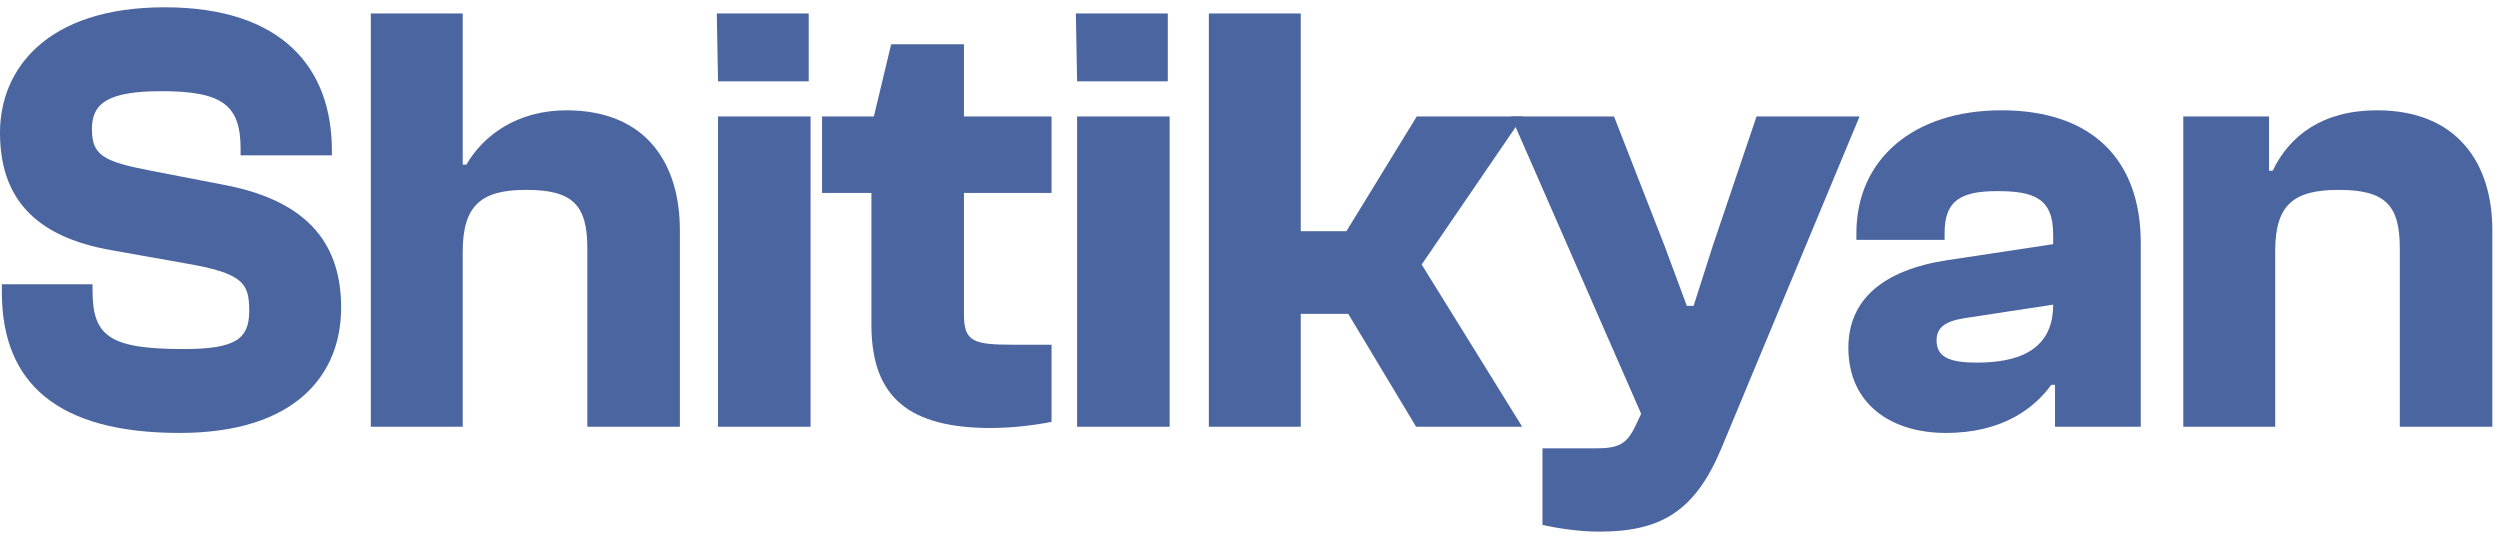
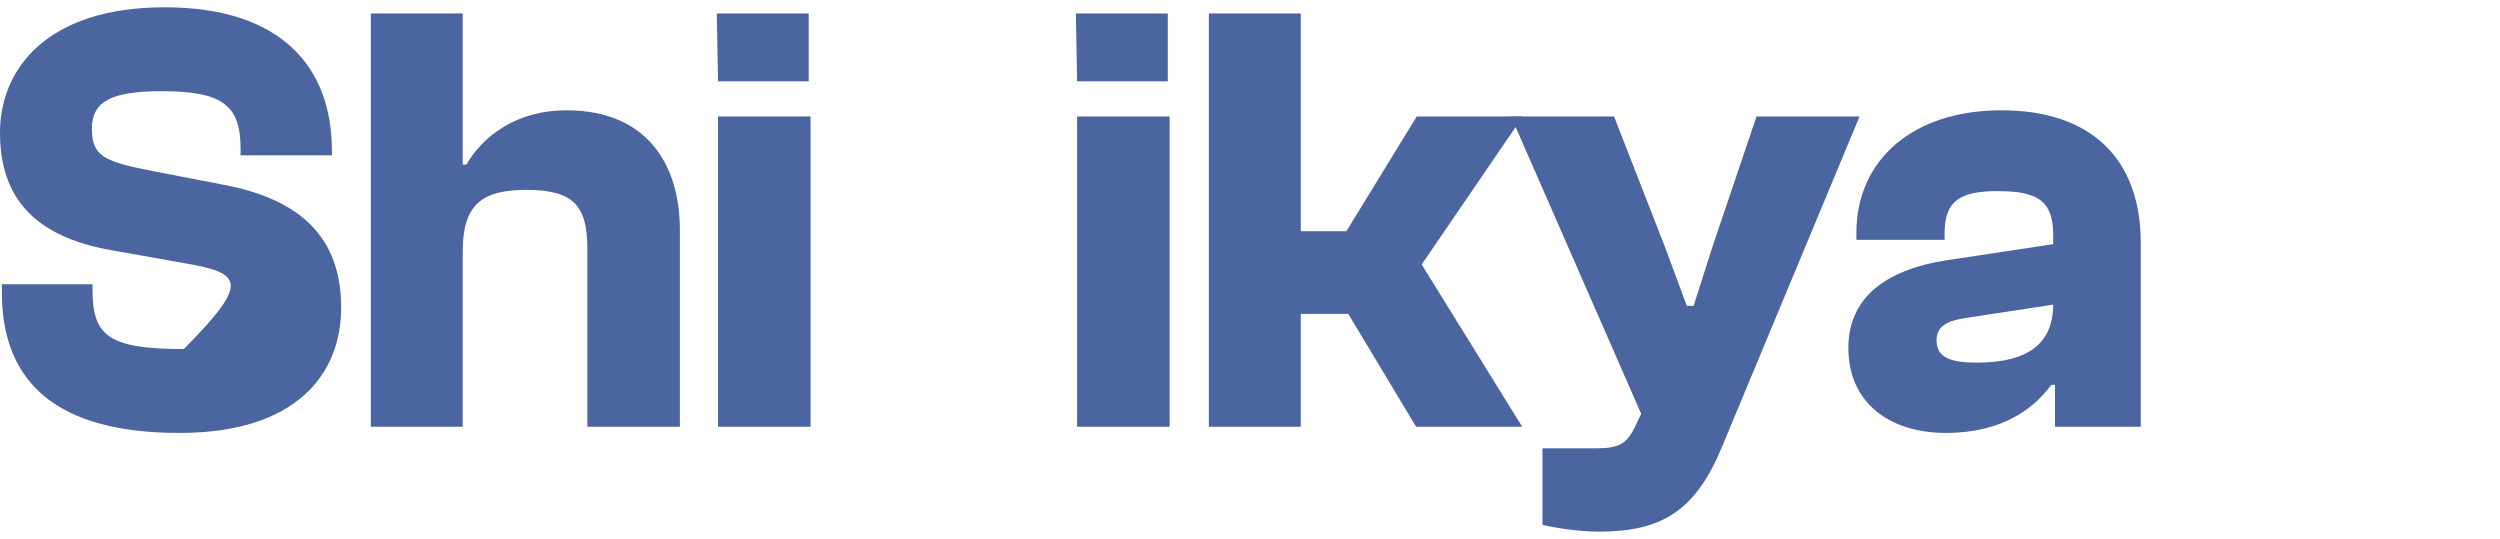
<svg xmlns="http://www.w3.org/2000/svg" width="167" height="36" viewBox="0 0 167 36" fill="none">
-   <path d="M151.983 28.508H145.843V7.78H151.571V11.407H151.818C152.931 9.058 155.156 7.368 158.783 7.368C164.181 7.368 166.488 10.954 166.488 15.363V28.508H160.307V16.599C160.307 13.714 159.359 12.684 156.228 12.684C153.261 12.684 151.983 13.632 151.983 16.764V28.508Z" fill="#4A659F" />
  <path d="M129.982 28.92C126.314 28.92 123.471 26.983 123.471 23.233C123.471 20.019 125.778 18.041 130.064 17.382L137.152 16.31V15.651C137.152 13.22 135.833 12.767 133.402 12.767C130.888 12.767 129.899 13.467 129.899 15.569V16.022H124.007V15.569C124.007 10.624 127.839 7.368 133.69 7.368C139.789 7.368 143.003 10.706 143.003 16.228V28.508H137.275V25.706H137.028C135.915 27.23 133.814 28.92 129.982 28.92ZM129.363 22.739C129.363 23.851 130.229 24.222 132.042 24.222C134.556 24.222 137.152 23.563 137.152 20.349L131.218 21.255C129.94 21.461 129.363 21.873 129.363 22.739Z" fill="#4A659F" />
  <path d="M106.828 35.513C105.427 35.513 103.902 35.266 103.037 35.06V29.95H106.499C108.064 29.95 108.641 29.744 109.259 28.425L109.63 27.642L100.936 7.781H107.817L111.196 16.434L112.68 20.431H113.133L114.41 16.434L117.336 7.781H124.218L114.987 29.95C113.215 34.194 110.908 35.513 106.828 35.513Z" fill="#4A659F" />
  <path d="M86.891 28.508H80.751V0.899H86.891V15.445H89.94L94.638 7.781H101.726L94.968 17.67L101.684 28.508H94.597L90.064 20.967H86.891V28.508Z" fill="#4A659F" />
  <path d="M78.008 5.432H71.95L71.868 0.899H78.008V5.432ZM78.132 28.508H71.95V7.781H78.132V28.508Z" fill="#4A659F" />
-   <path d="M66.205 28.59C60.807 28.59 58.211 26.612 58.211 21.709V12.89H54.914V7.78H58.375L59.529 2.959H64.392V7.78H70.243V12.89H64.392V21.008C64.392 22.821 65.01 23.027 67.688 23.027H70.243V28.178C69.254 28.384 67.647 28.59 66.205 28.59Z" fill="#4A659F" />
  <path d="M54.022 5.432H47.964L47.882 0.899H54.022V5.432ZM54.145 28.508H47.964V7.781H54.145V28.508Z" fill="#4A659F" />
  <path d="M30.91 28.508H24.77V0.899H30.91V10.995H31.157C32.27 9.058 34.536 7.369 37.833 7.369C43.19 7.369 45.415 10.954 45.415 15.363V28.508H39.234V16.599C39.234 13.714 38.286 12.684 35.154 12.684C32.188 12.684 30.91 13.673 30.91 16.805V28.508Z" fill="#4A659F" />
-   <path d="M11.991 28.92C3.873 28.92 0.124 25.623 0.124 19.525V18.989H6.181V19.401C6.181 22.45 7.294 23.316 12.28 23.316C15.783 23.316 16.648 22.615 16.648 20.761C16.648 18.907 16.236 18.247 12.362 17.588L7.5 16.723C2.225 15.816 0 13.137 0 8.852C0 4.649 3.091 0.487 11.002 0.487C18.873 0.487 22.17 4.566 22.17 10.047V10.377H16.071V9.923C16.071 7.039 14.876 6.091 10.796 6.091C7.253 6.091 6.14 6.874 6.14 8.605C6.14 10.377 6.882 10.789 10.096 11.407L14.999 12.355C20.81 13.467 22.788 16.517 22.788 20.555C22.788 24.964 19.821 28.92 11.991 28.92Z" fill="#4A659F" />
+   <path d="M11.991 28.92C3.873 28.92 0.124 25.623 0.124 19.525V18.989H6.181V19.401C6.181 22.45 7.294 23.316 12.28 23.316C16.648 18.907 16.236 18.247 12.362 17.588L7.5 16.723C2.225 15.816 0 13.137 0 8.852C0 4.649 3.091 0.487 11.002 0.487C18.873 0.487 22.17 4.566 22.17 10.047V10.377H16.071V9.923C16.071 7.039 14.876 6.091 10.796 6.091C7.253 6.091 6.14 6.874 6.14 8.605C6.14 10.377 6.882 10.789 10.096 11.407L14.999 12.355C20.81 13.467 22.788 16.517 22.788 20.555C22.788 24.964 19.821 28.92 11.991 28.92Z" fill="#4A659F" />
</svg>